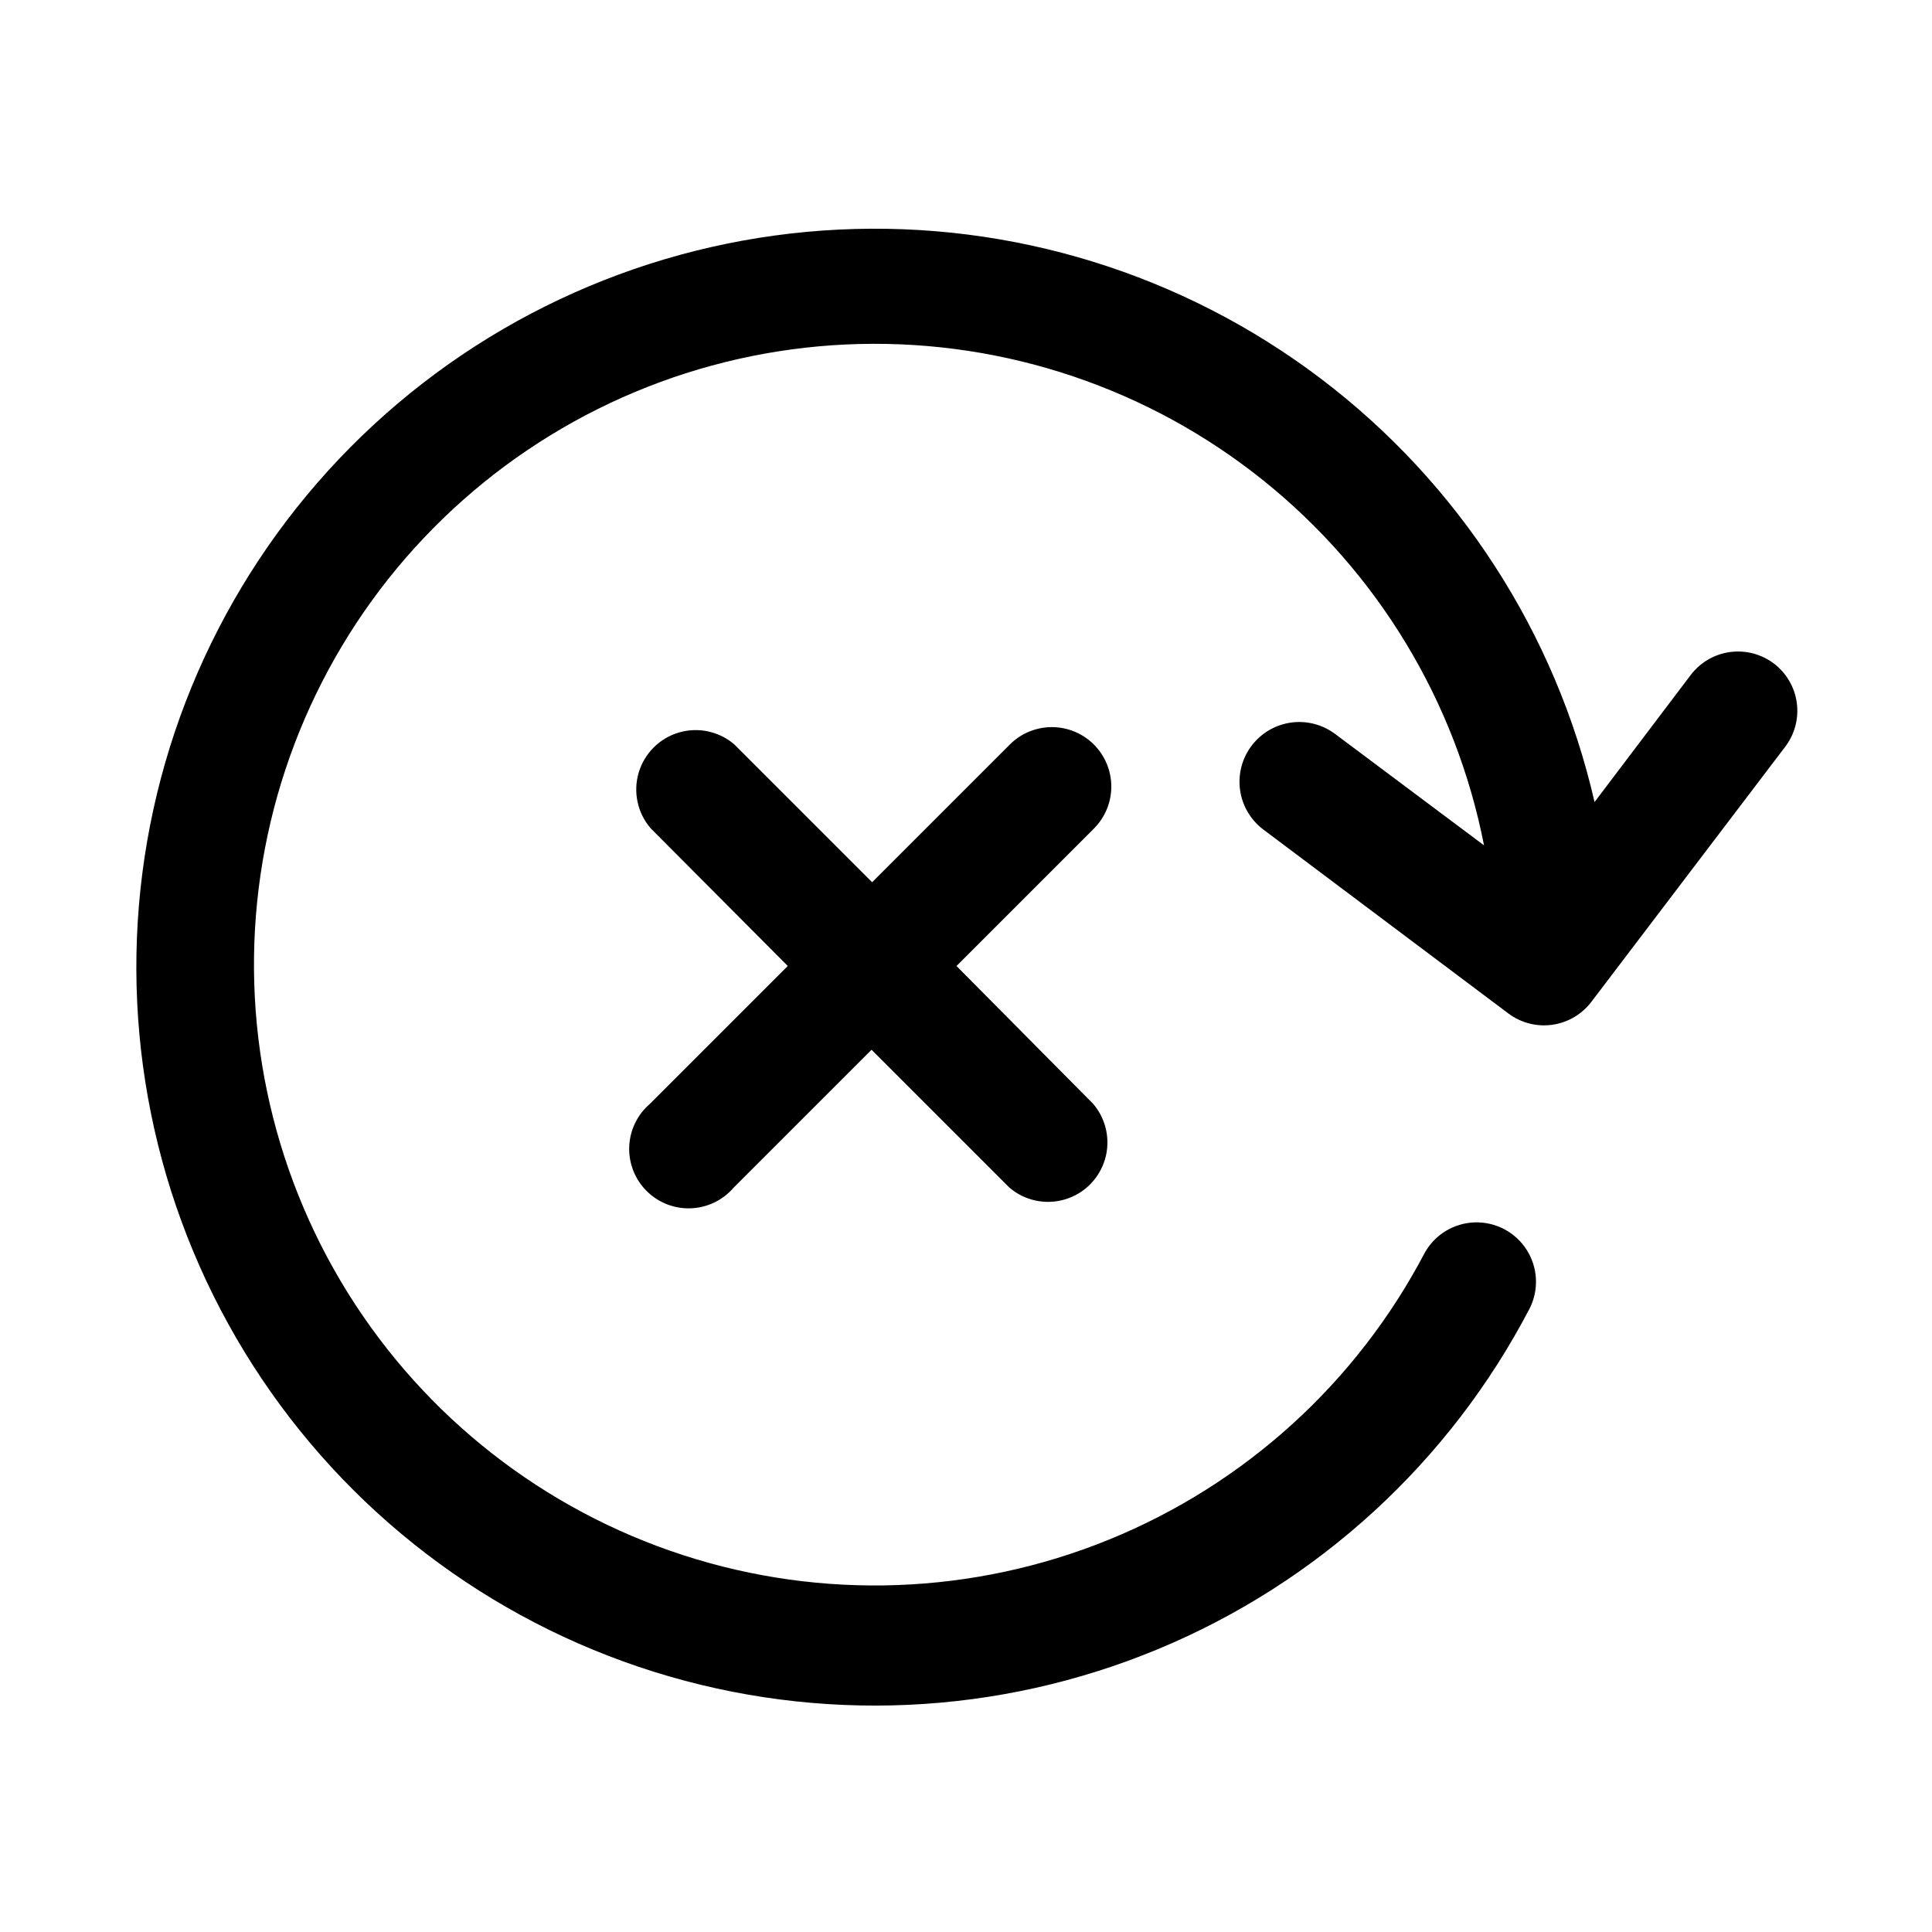
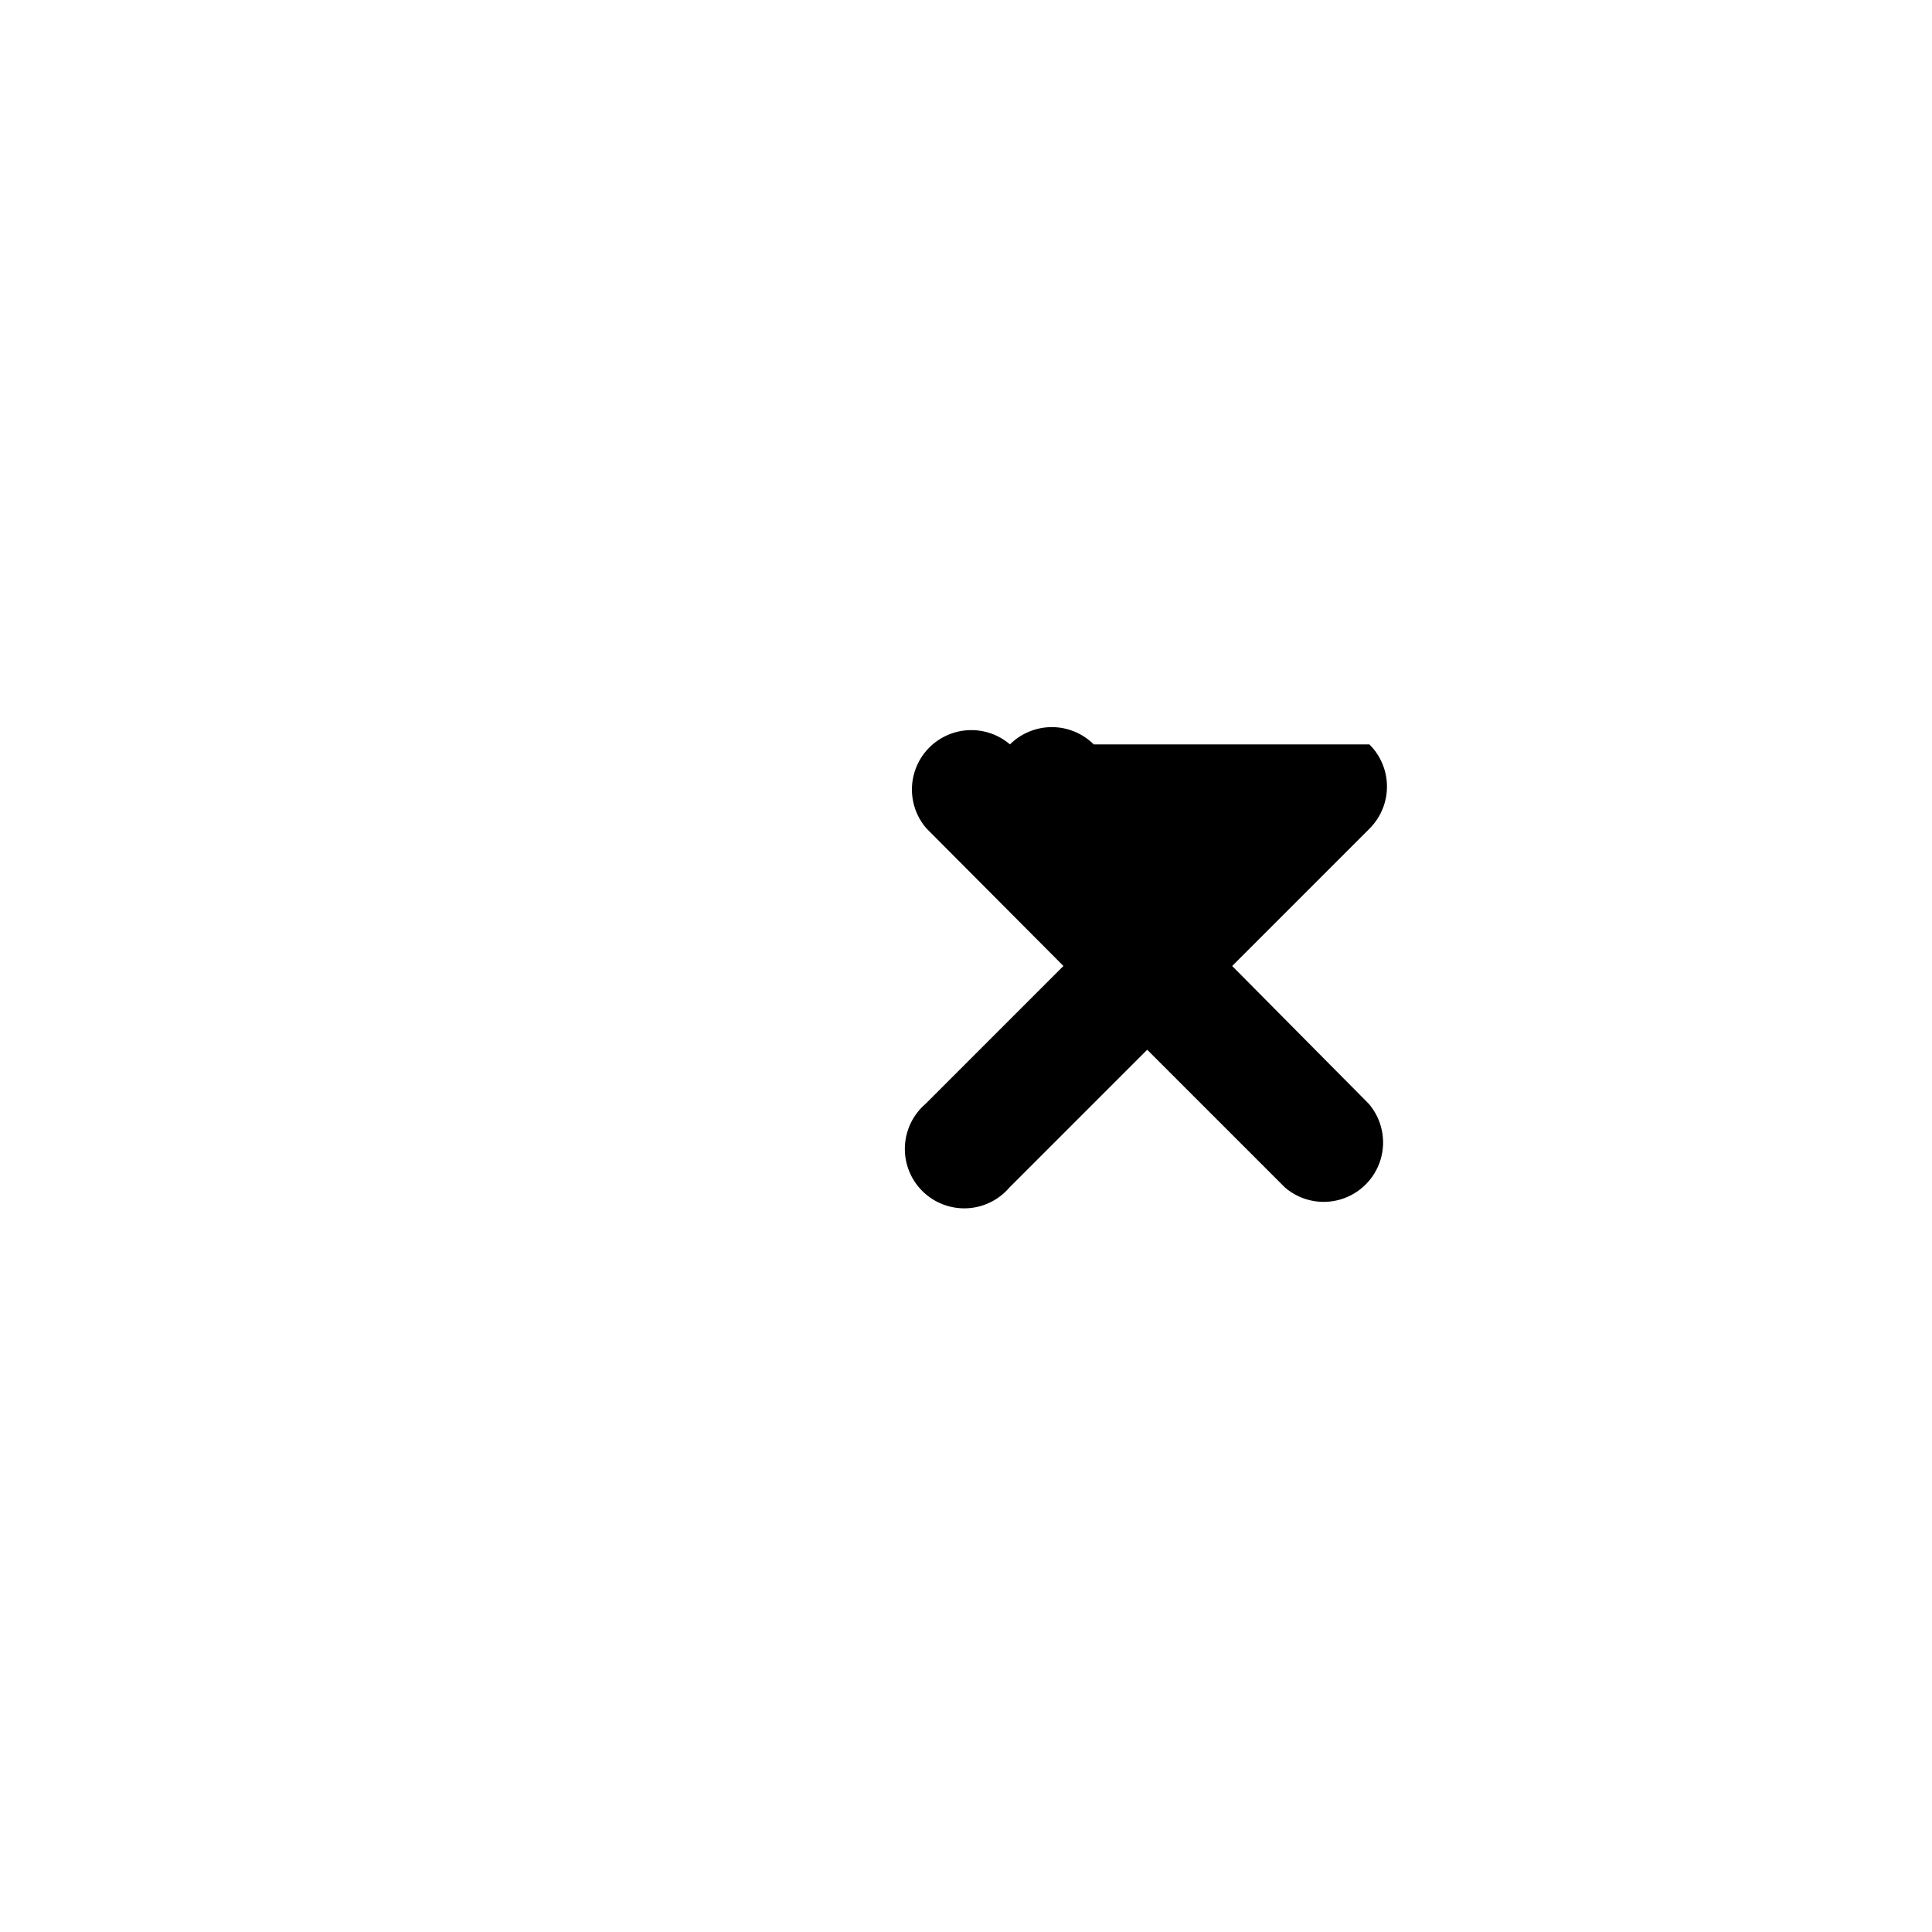
<svg xmlns="http://www.w3.org/2000/svg" fill="#000000" width="800px" height="800px" version="1.1" viewBox="144 144 512 512">
  <g>
-     <path d="m614.12 319.86c-3.32-2.519-7.508-3.621-11.641-3.062-4.133 0.562-7.871 2.738-10.402 6.055l-25.504 33.691v0.004c-10.273-44.785-35.98-84.523-72.613-112.26-36.629-27.738-81.852-41.699-127.74-39.441-45.891 2.258-89.527 20.59-123.26 51.785-33.734 31.195-55.414 73.27-61.246 118.84-5.828 45.574 4.562 91.75 29.355 130.43 24.793 38.684 62.406 67.41 106.25 81.145 43.844 13.738 91.125 11.613 133.56-6.008s77.316-49.609 98.535-90.363c2.461-4.961 2.133-10.848-0.863-15.508-2.992-4.656-8.211-7.398-13.746-7.223-5.535 0.18-10.57 3.25-13.258 8.09-18.031 34.395-47.648 61.305-83.613 75.961-35.961 14.66-75.949 16.125-112.89 4.137-36.941-11.984-68.449-36.652-88.949-69.637s-28.672-72.156-23.07-110.59c5.602-38.43 24.617-73.637 53.68-99.395 29.062-25.758 66.301-40.406 105.12-41.348 38.824-0.945 76.73 11.875 107.01 36.191 30.281 24.316 50.984 58.559 58.445 96.672l-39.359-29.441c-3.34-2.547-7.555-3.664-11.719-3.102-4.164 0.559-7.934 2.75-10.48 6.094-2.547 3.34-3.66 7.555-3.102 11.719 0.562 4.16 2.754 7.93 6.094 10.48l65.023 48.805c3.34 2.504 7.539 3.582 11.672 2.992 4.133-0.594 7.863-2.801 10.371-6.141l51.324-67.543c2.523-3.32 3.625-7.508 3.062-11.641-0.562-4.129-2.738-7.871-6.055-10.402z" />
-     <path d="m433.85 341.27c-2.949-2.934-6.941-4.578-11.098-4.578-4.16 0-8.152 1.645-11.102 4.578l-36.527 36.527-36.527-36.527h0.004c-4.055-3.473-9.59-4.652-14.707-3.141-5.117 1.516-9.117 5.516-10.633 10.633-1.512 5.117-0.332 10.652 3.141 14.707l36.367 36.527-36.527 36.527v-0.004c-3.328 2.856-5.32 6.969-5.488 11.352-0.172 4.383 1.496 8.641 4.598 11.742 3.102 3.102 7.359 4.766 11.742 4.598 4.383-0.168 8.496-2.16 11.348-5.492l36.527-36.527 36.527 36.527c4.051 3.473 9.59 4.652 14.707 3.141 5.117-1.512 9.117-5.516 10.633-10.633 1.512-5.117 0.328-10.652-3.141-14.707l-36.211-36.523 36.527-36.527h-0.004c2.914-2.973 4.531-6.973 4.5-11.133-0.027-4.16-1.703-8.137-4.656-11.066z" />
+     <path d="m433.85 341.27c-2.949-2.934-6.941-4.578-11.098-4.578-4.16 0-8.152 1.645-11.102 4.578h0.004c-4.055-3.473-9.59-4.652-14.707-3.141-5.117 1.516-9.117 5.516-10.633 10.633-1.512 5.117-0.332 10.652 3.141 14.707l36.367 36.527-36.527 36.527v-0.004c-3.328 2.856-5.32 6.969-5.488 11.352-0.172 4.383 1.496 8.641 4.598 11.742 3.102 3.102 7.359 4.766 11.742 4.598 4.383-0.168 8.496-2.16 11.348-5.492l36.527-36.527 36.527 36.527c4.051 3.473 9.59 4.652 14.707 3.141 5.117-1.512 9.117-5.516 10.633-10.633 1.512-5.117 0.328-10.652-3.141-14.707l-36.211-36.523 36.527-36.527h-0.004c2.914-2.973 4.531-6.973 4.5-11.133-0.027-4.16-1.703-8.137-4.656-11.066z" />
  </g>
</svg>